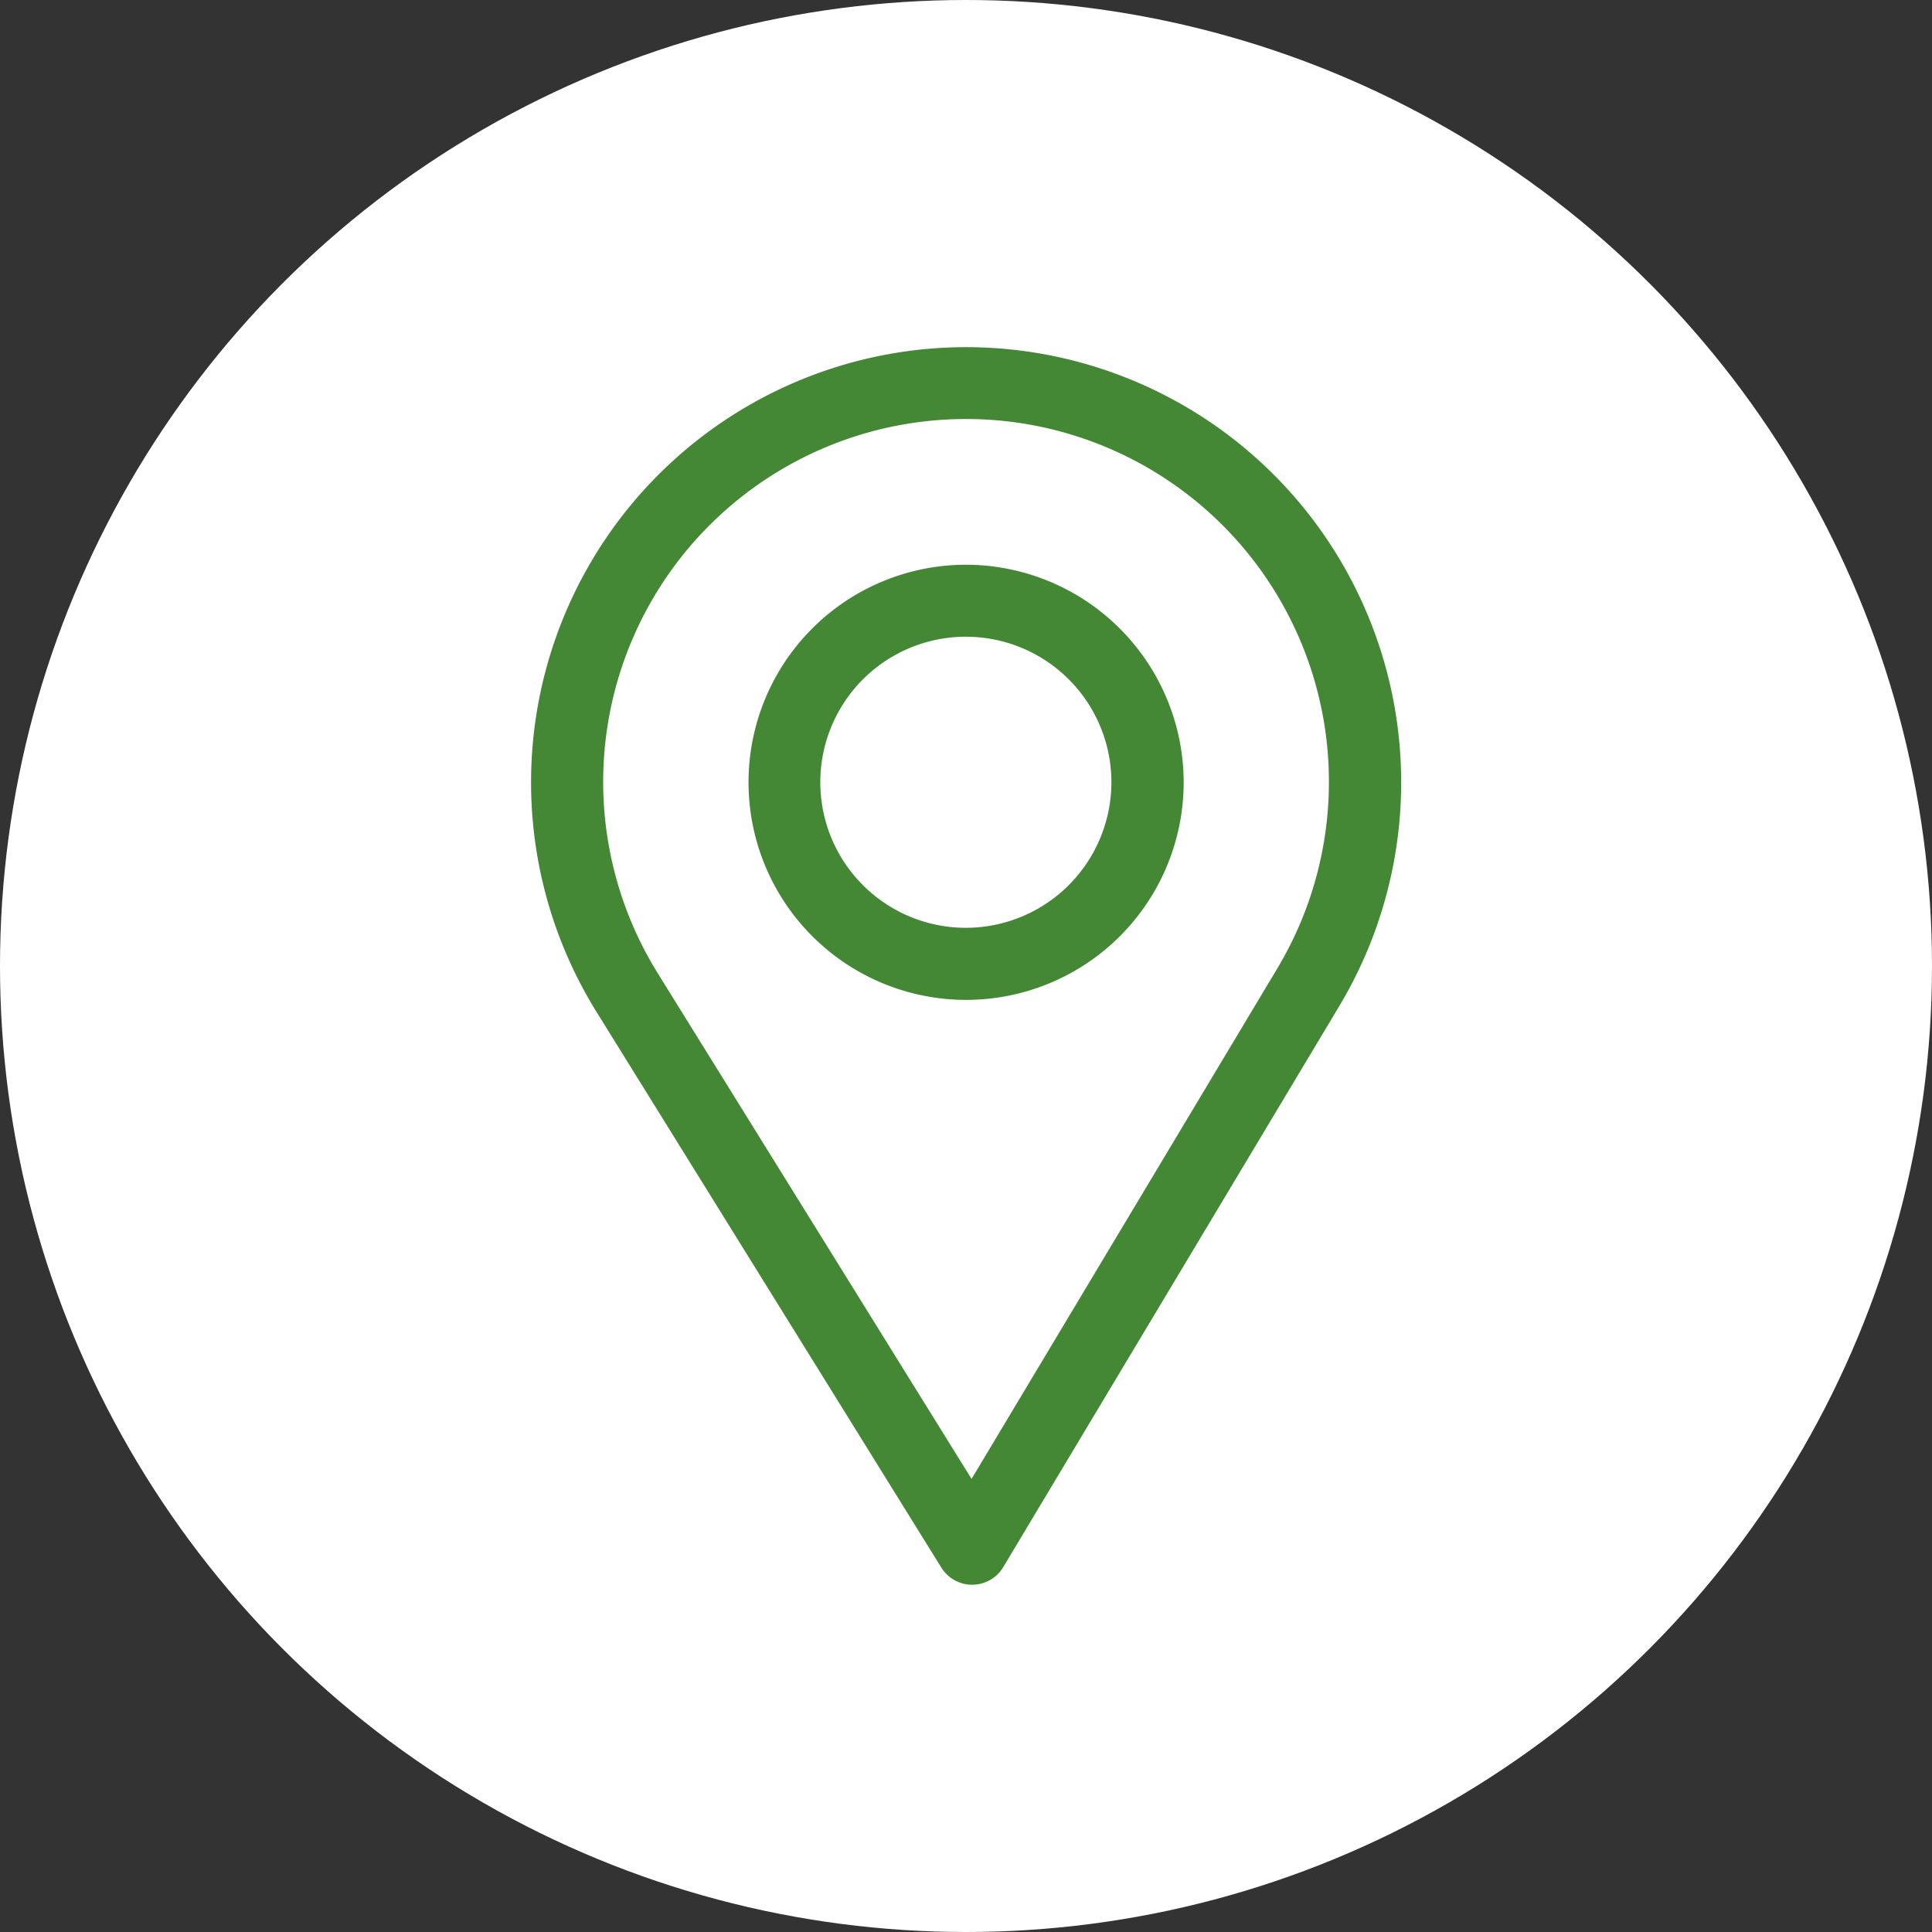
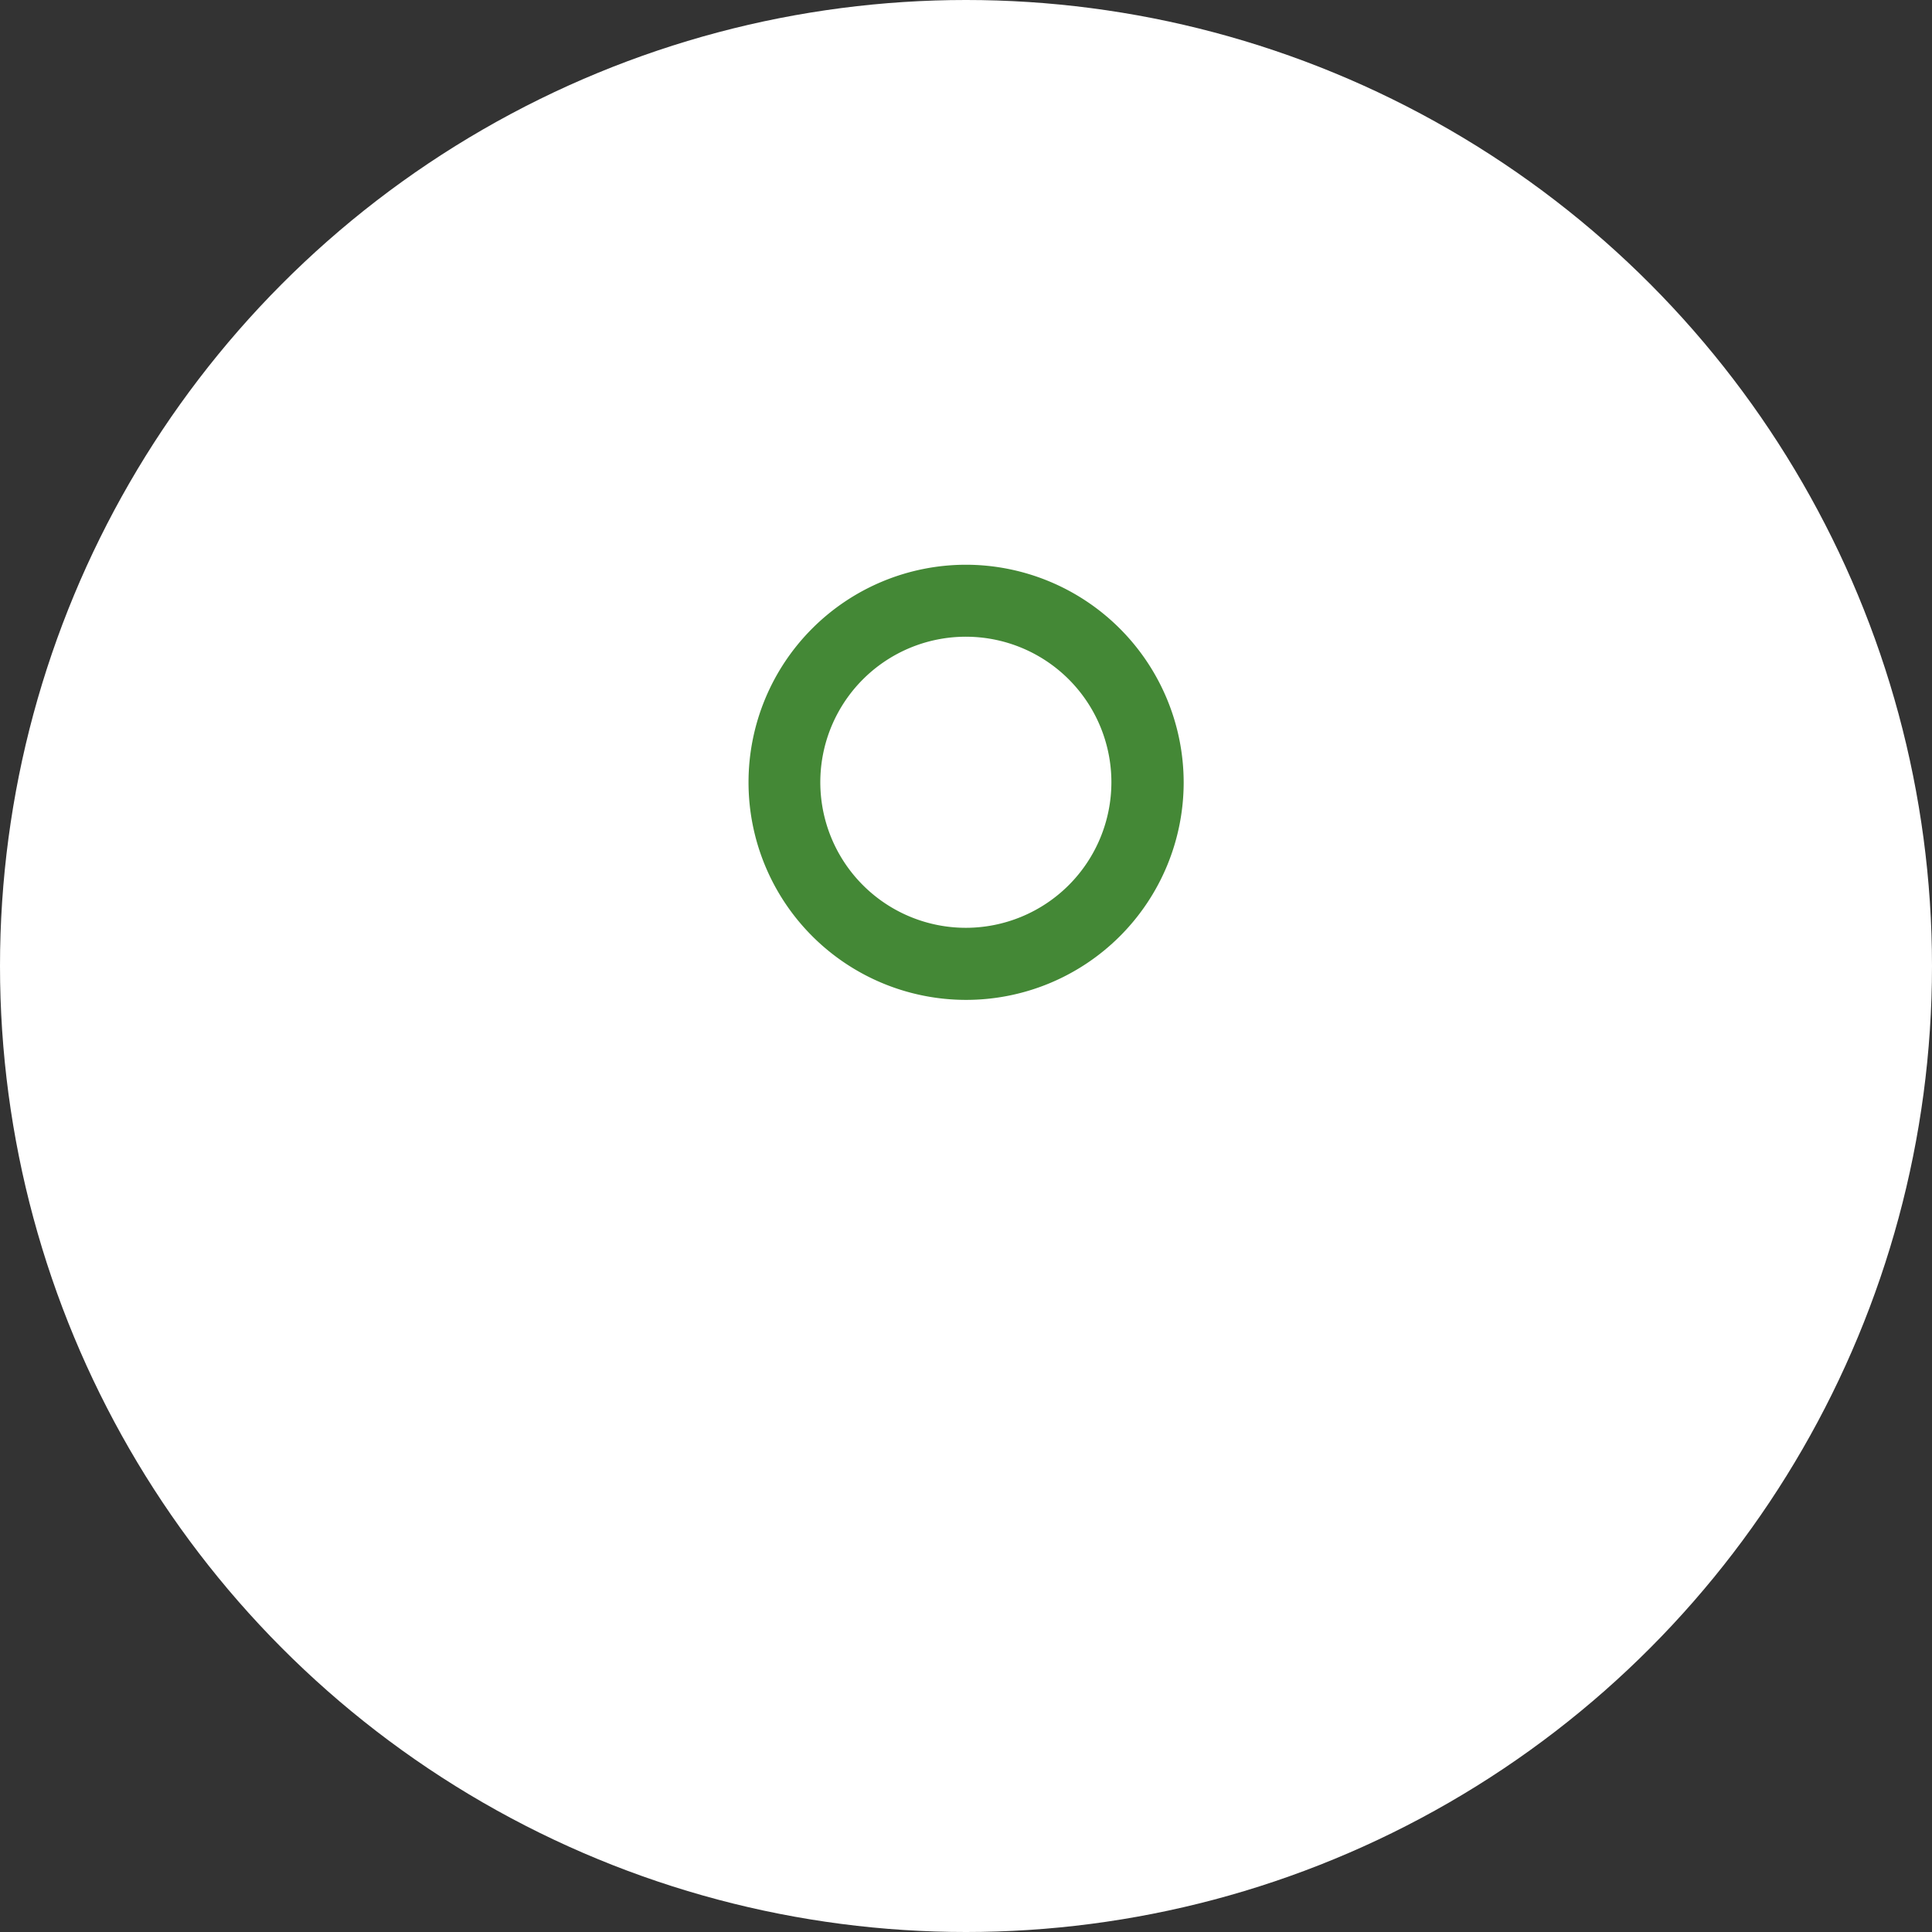
<svg xmlns="http://www.w3.org/2000/svg" width="39" height="39" viewBox="0 0 39 39">
  <rect x="0" y="0" width="39" height="39" fill="#333333" stroke="none" />
  <g id="Gruppe_843" data-name="Gruppe 843" transform="translate(-625.684 -4198.257)">
    <circle id="Ellipse_45" data-name="Ellipse 45" cx="19.5" cy="19.5" r="19.5" transform="translate(625.684 4198.257)" fill="#fff" />
    <g id="Gruppe_9" data-name="Gruppe 9" transform="translate(636.402 4205.265)">
      <g id="Gruppe_26" data-name="Gruppe 26">
        <g id="Gruppe_25" data-name="Gruppe 25">
-           <path id="Pfad_52" data-name="Pfad 52" d="M84.784,0a8.785,8.785,0,0,0-7.472,13.4l6.972,11.236a.732.732,0,0,0,.622.346h.006a.732.732,0,0,0,.622-.356l6.795-11.345A8.785,8.785,0,0,0,84.784,0Zm6.288,12.532L84.894,22.846,78.555,12.631a7.325,7.325,0,1,1,12.517-.1Z" transform="translate(-76 0)" fill="#448836" />
-         </g>
+           </g>
      </g>
      <g id="Gruppe_28" data-name="Gruppe 28" transform="translate(4.392 4.392)">
        <g id="Gruppe_27" data-name="Gruppe 27">
          <path id="Pfad_53" data-name="Pfad 53" d="M170.392,90a4.392,4.392,0,1,0,4.392,4.392A4.4,4.4,0,0,0,170.392,90Zm0,7.329a2.938,2.938,0,1,1,2.933-2.938A2.94,2.94,0,0,1,170.392,97.329Z" transform="translate(-166 -90)" fill="#448836" />
        </g>
      </g>
    </g>
  </g>
</svg>